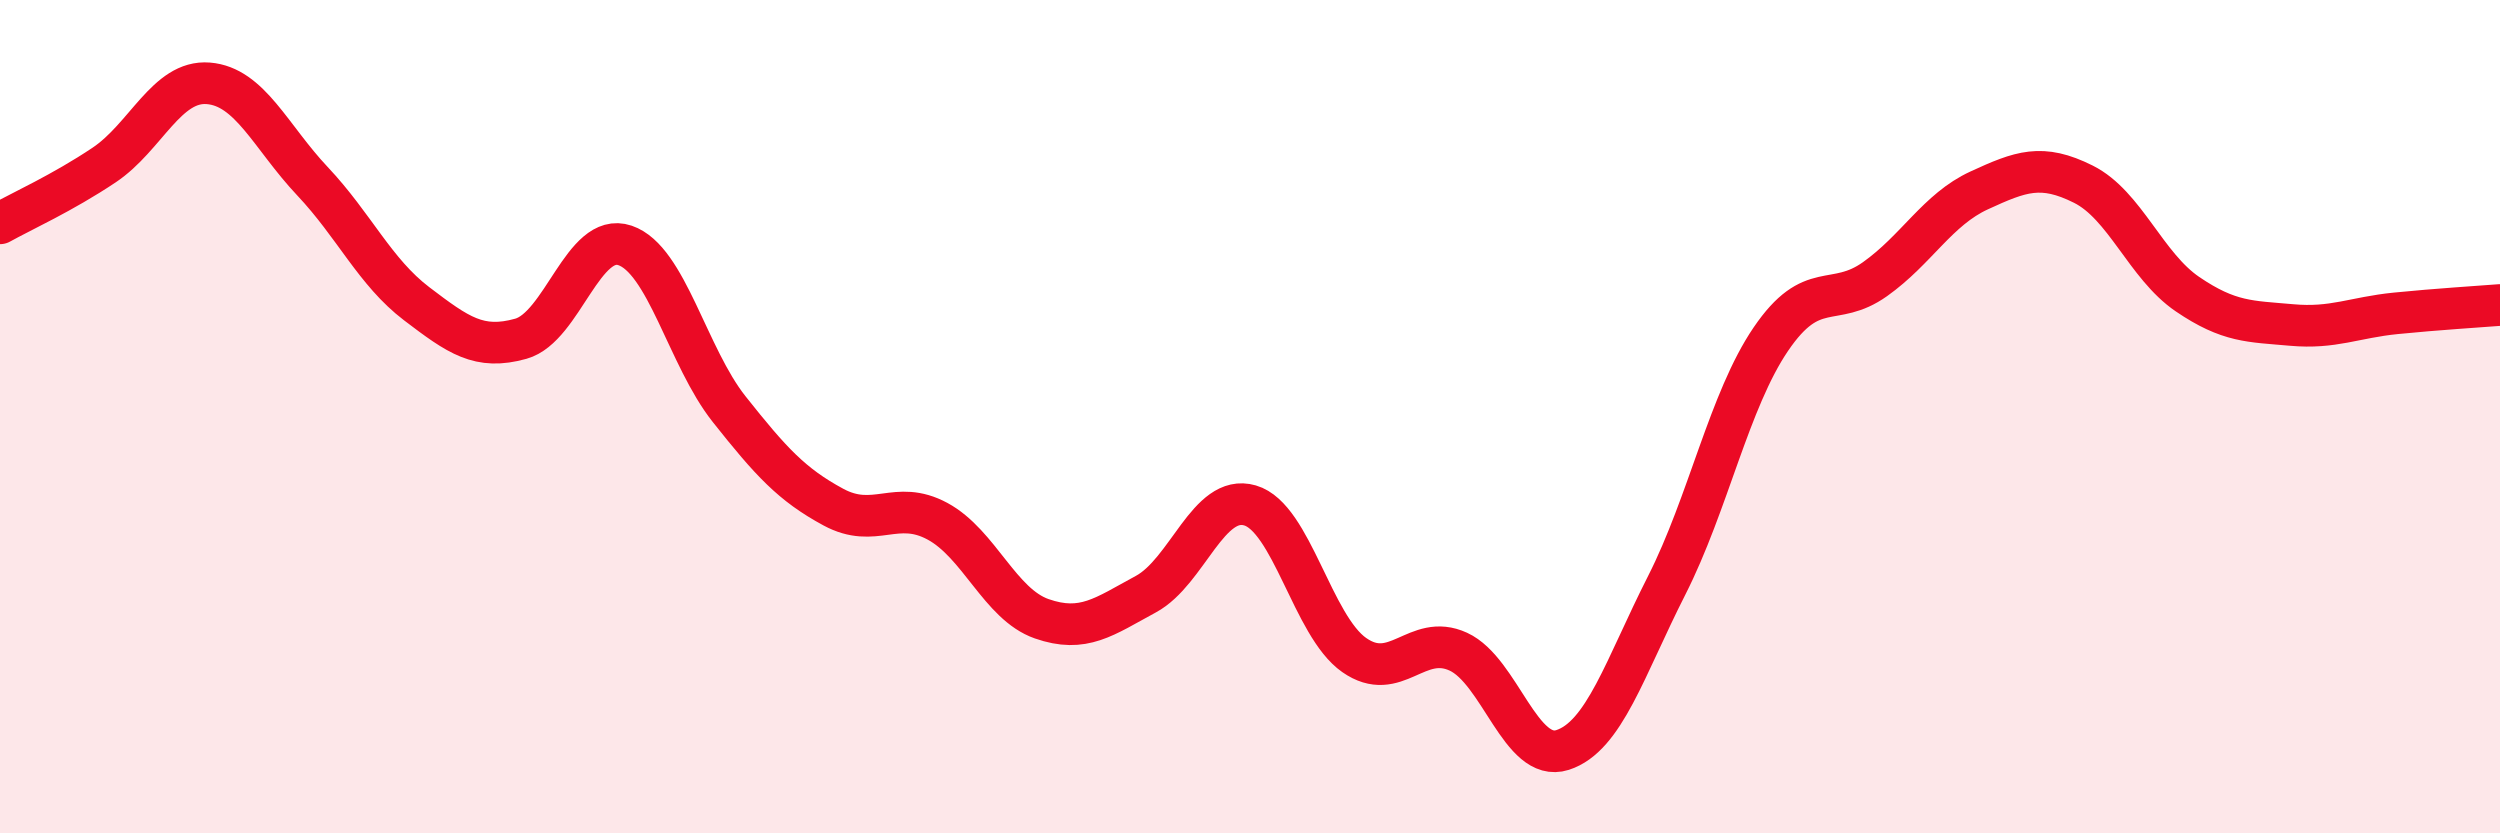
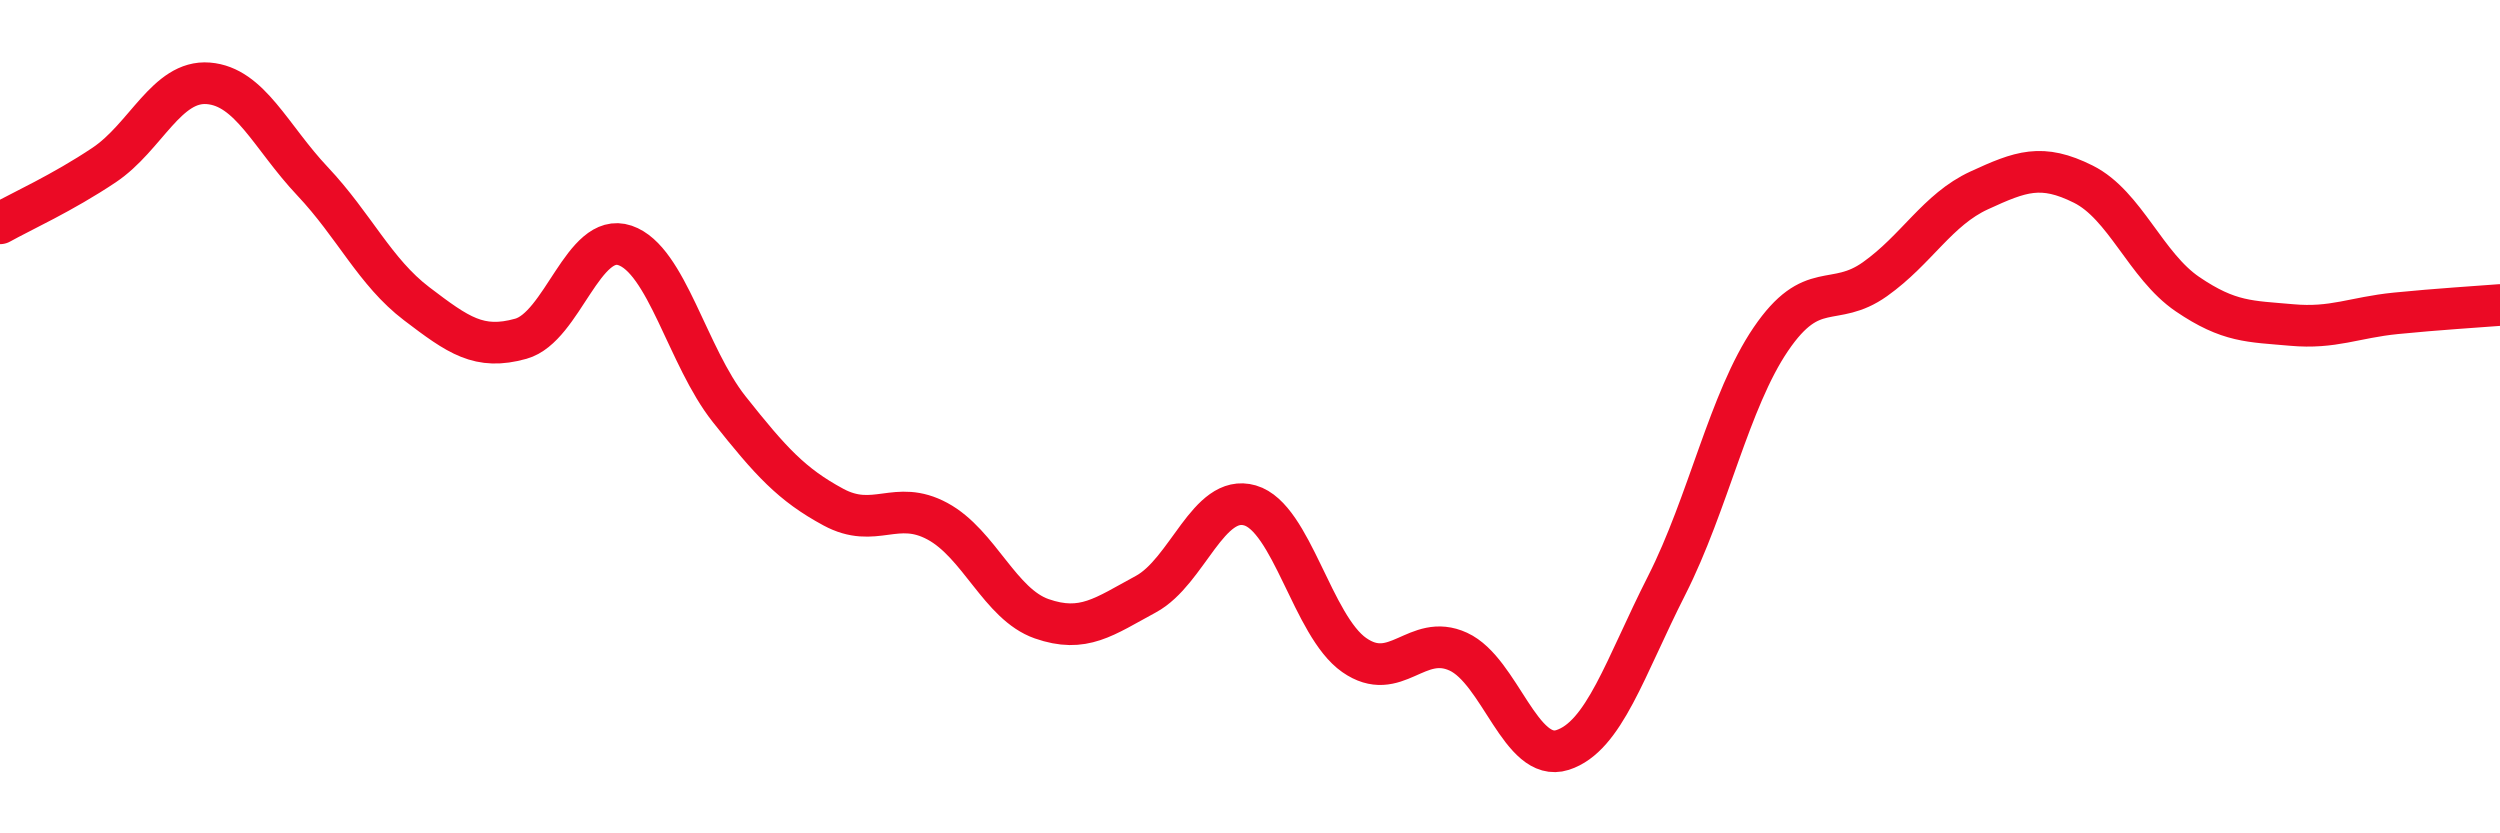
<svg xmlns="http://www.w3.org/2000/svg" width="60" height="20" viewBox="0 0 60 20">
-   <path d="M 0,5.36 C 0.5,5.08 1.5,4.63 2.5,3.96 C 3.5,3.29 4,1.92 5,2 C 6,2.08 6.5,3.29 7.5,4.35 C 8.5,5.41 9,6.53 10,7.29 C 11,8.05 11.5,8.41 12.5,8.13 C 13.5,7.85 14,5.55 15,5.89 C 16,6.23 16.5,8.56 17.5,9.82 C 18.5,11.08 19,11.63 20,12.17 C 21,12.71 21.5,11.97 22.5,12.51 C 23.5,13.05 24,14.5 25,14.85 C 26,15.2 26.5,14.8 27.5,14.26 C 28.5,13.72 29,11.84 30,12.13 C 31,12.42 31.5,15.02 32.5,15.72 C 33.5,16.42 34,15.18 35,15.64 C 36,16.1 36.5,18.32 37.5,18 C 38.5,17.68 39,16.02 40,14.05 C 41,12.08 41.5,9.61 42.5,8.14 C 43.5,6.67 44,7.41 45,6.7 C 46,5.99 46.5,5.03 47.5,4.57 C 48.5,4.11 49,3.92 50,4.42 C 51,4.92 51.5,6.38 52.5,7.06 C 53.5,7.74 54,7.71 55,7.8 C 56,7.89 56.5,7.62 57.5,7.52 C 58.5,7.42 59.5,7.36 60,7.32L60 20L0 20Z" fill="#EB0A25" opacity="0.1" stroke-linecap="round" stroke-linejoin="round" />
  <path d="M 0,5.36 C 0.5,5.08 1.5,4.63 2.5,3.96 C 3.5,3.29 4,1.92 5,2 C 6,2.08 6.5,3.29 7.5,4.35 C 8.5,5.41 9,6.53 10,7.29 C 11,8.05 11.5,8.41 12.5,8.13 C 13.5,7.85 14,5.55 15,5.89 C 16,6.23 16.5,8.56 17.5,9.82 C 18.5,11.08 19,11.63 20,12.17 C 21,12.71 21.5,11.97 22.5,12.51 C 23.5,13.05 24,14.5 25,14.85 C 26,15.2 26.5,14.8 27.5,14.26 C 28.5,13.72 29,11.84 30,12.13 C 31,12.42 31.5,15.02 32.5,15.72 C 33.5,16.42 34,15.18 35,15.64 C 36,16.1 36.5,18.32 37.5,18 C 38.5,17.68 39,16.02 40,14.05 C 41,12.08 41.5,9.61 42.5,8.14 C 43.5,6.67 44,7.41 45,6.7 C 46,5.99 46.5,5.03 47.5,4.57 C 48.5,4.11 49,3.92 50,4.42 C 51,4.92 51.5,6.38 52.5,7.06 C 53.5,7.74 54,7.71 55,7.8 C 56,7.89 56.5,7.62 57.5,7.52 C 58.5,7.42 59.5,7.36 60,7.32" stroke="#EB0A25" stroke-width="1" fill="none" stroke-linecap="round" stroke-linejoin="round" />
</svg>